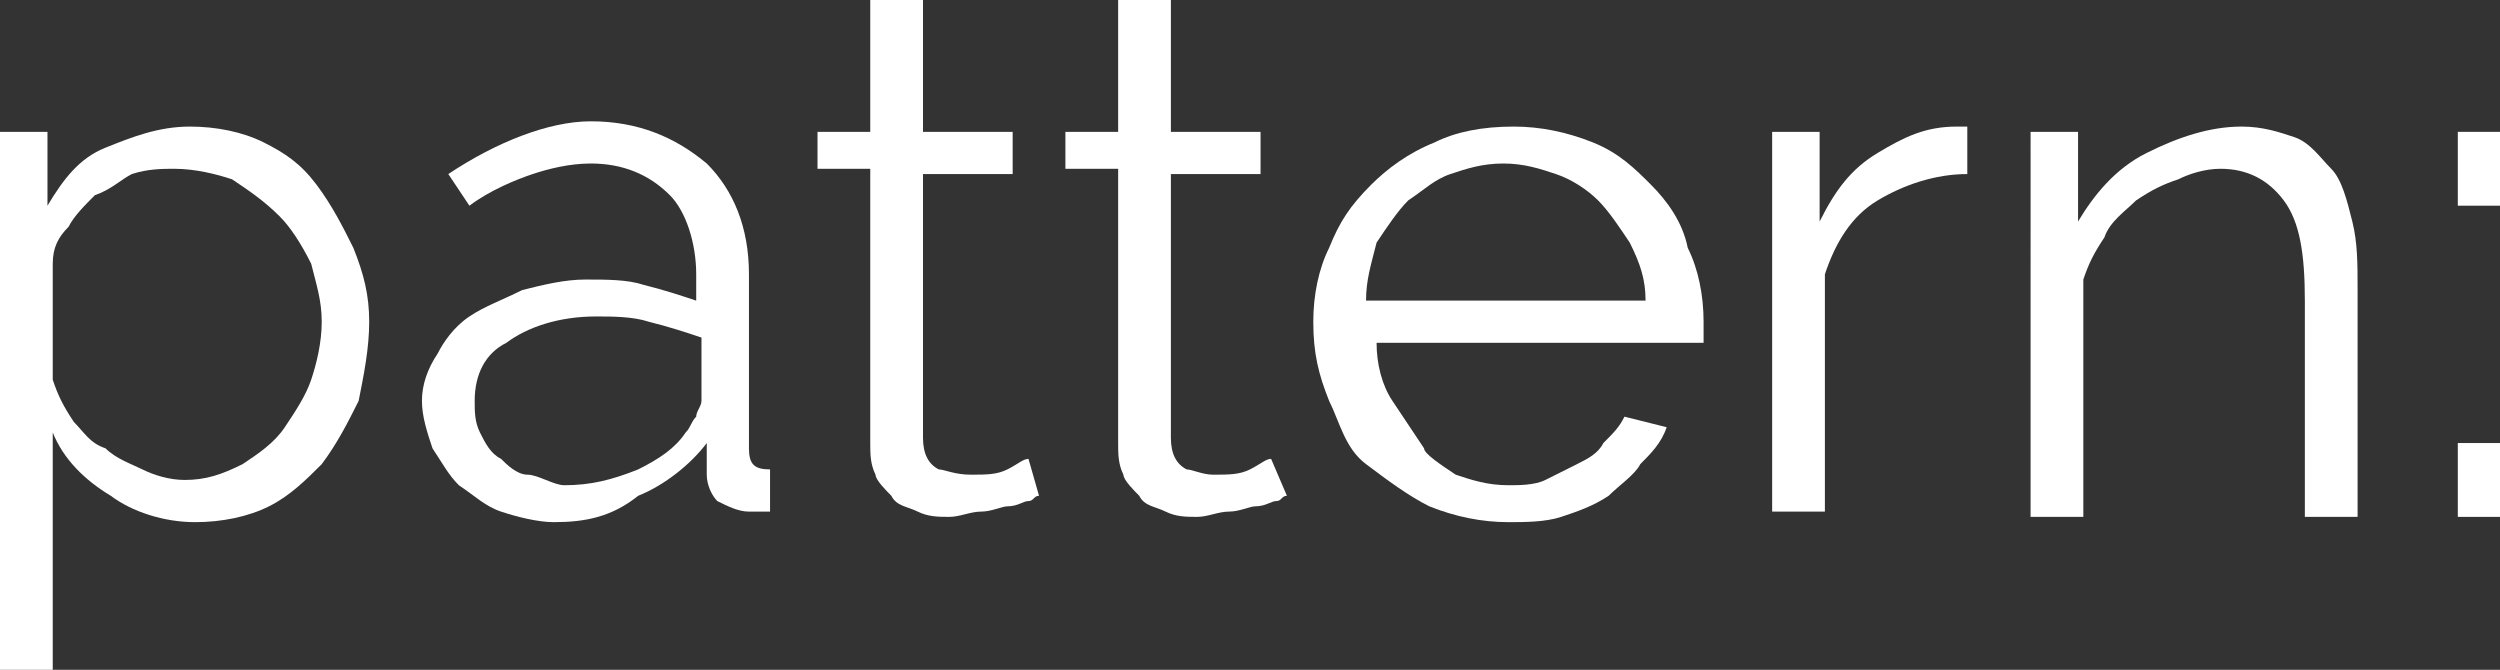
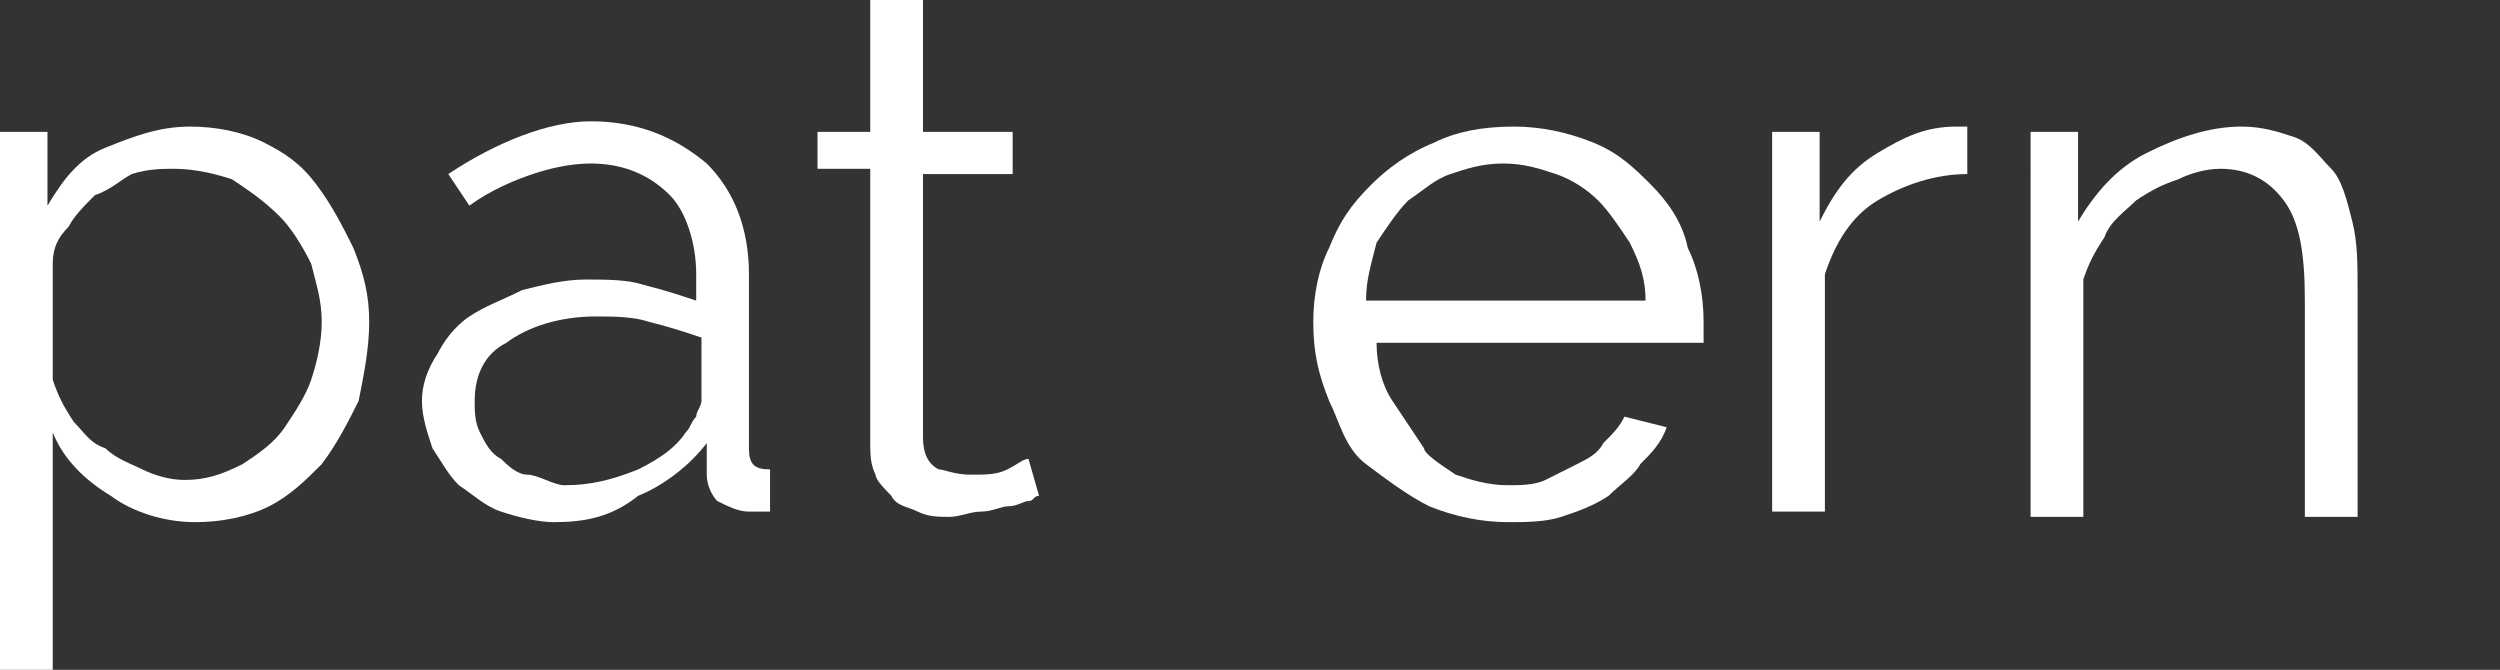
<svg xmlns="http://www.w3.org/2000/svg" id="Слой_1" x="0px" y="0px" viewBox="0 0 47.4 12.7" xml:space="preserve">
  <rect x="0" y="0" width="47.4" height="12.7" fill="#333333" stroke="none" />
  <g>
    <g>
      <path fill="#FFFFFF" d="M3.7,9.9c-0.6,0-1.2-0.2-1.6-0.5C1.6,9.1,1.2,8.7,1,8.2v4.5H0V2.5h0.9v1.4C1.2,3.4,1.5,3,2,2.8 s1-0.4,1.6-0.4c0.5,0,1,0.1,1.4,0.3S5.7,3.1,6,3.5c0.3,0.4,0.5,0.8,0.7,1.2C6.9,5.2,7,5.6,7,6.1c0,0.5-0.1,1-0.2,1.5 C6.6,8,6.4,8.4,6.1,8.8C5.8,9.1,5.5,9.4,5.1,9.6C4.7,9.8,4.2,9.9,3.7,9.9z M3.5,9.1c0.4,0,0.7-0.1,1.1-0.3 c0.3-0.2,0.6-0.4,0.8-0.7c0.2-0.3,0.4-0.6,0.5-0.9C6,6.9,6.1,6.5,6.1,6.1C6.1,5.7,6,5.4,5.9,5C5.7,4.6,5.5,4.3,5.3,4.1 C5,3.8,4.7,3.6,4.4,3.4C4.1,3.3,3.7,3.2,3.3,3.2c-0.2,0-0.5,0-0.8,0.1C2.3,3.4,2.1,3.6,1.8,3.7C1.6,3.9,1.4,4.1,1.3,4.3 C1.1,4.5,1,4.7,1,5v2.2C1.1,7.5,1.2,7.7,1.4,8C1.6,8.2,1.7,8.4,2,8.5c0.2,0.2,0.5,0.3,0.7,0.4C2.9,9,3.2,9.1,3.5,9.1z" />
      <path fill="#FFFFFF" d="M10.5,9.9c-0.3,0-0.7-0.1-1-0.2C9.2,9.6,9,9.4,8.7,9.2C8.5,9,8.4,8.8,8.2,8.5C8.1,8.2,8,7.9,8,7.6 S8.1,7,8.3,6.7C8.4,6.5,8.6,6.2,8.9,6c0.3-0.2,0.6-0.3,1-0.5c0.4-0.1,0.8-0.2,1.2-0.2c0.4,0,0.8,0,1.1,0.1c0.4,0.1,0.7,0.2,1,0.3 V5.2c0-0.6-0.2-1.2-0.5-1.5c-0.4-0.4-0.9-0.6-1.5-0.6c-0.4,0-0.8,0.1-1.1,0.2S9.3,3.6,8.9,3.9L8.5,3.3c0.9-0.6,1.9-1,2.7-1 c0.9,0,1.6,0.3,2.2,0.8c0.5,0.5,0.8,1.2,0.8,2.1v3.3c0,0.3,0.1,0.4,0.4,0.4v0.8c-0.2,0-0.3,0-0.4,0c-0.2,0-0.4-0.1-0.6-0.2 c-0.1-0.1-0.2-0.3-0.2-0.5l0-0.6c-0.3,0.4-0.8,0.8-1.3,1C11.6,9.8,11.1,9.9,10.5,9.9z M10.7,9.2c0.5,0,0.9-0.1,1.4-0.3 c0.4-0.2,0.7-0.4,0.9-0.7c0.1-0.1,0.1-0.2,0.2-0.3c0-0.1,0.1-0.2,0.1-0.3V6.4c-0.3-0.1-0.6-0.2-1-0.3c-0.3-0.1-0.7-0.1-1-0.1 C10.6,6,10,6.2,9.6,6.5C9.2,6.7,9,7.1,9,7.6C9,7.8,9,8,9.1,8.2s0.2,0.4,0.4,0.5C9.6,8.8,9.8,9,10,9S10.5,9.2,10.7,9.2z" />
      <path fill="#FFFFFF" d="M19.7,9.4c-0.1,0-0.1,0.1-0.2,0.1c-0.1,0-0.2,0.1-0.4,0.1c-0.1,0-0.3,0.1-0.5,0.1c-0.2,0-0.4,0.1-0.6,0.1 c-0.2,0-0.4,0-0.6-0.1c-0.2-0.1-0.4-0.1-0.5-0.3c-0.1-0.1-0.3-0.3-0.3-0.4c-0.1-0.2-0.1-0.4-0.1-0.6V3.2h-1V2.5h1V0h1v2.5h1.7v0.8 h-1.7v5c0,0.3,0.1,0.5,0.3,0.6C17.9,8.9,18.1,9,18.4,9c0.3,0,0.5,0,0.7-0.1c0.2-0.1,0.3-0.2,0.4-0.2L19.7,9.4z" />
-       <path fill="#FFFFFF" d="M24.4,9.4c-0.1,0-0.1,0.1-0.2,0.1c-0.1,0-0.2,0.1-0.4,0.1c-0.1,0-0.3,0.1-0.5,0.1c-0.2,0-0.4,0.1-0.6,0.1 c-0.2,0-0.4,0-0.6-0.1c-0.2-0.1-0.4-0.1-0.5-0.3c-0.1-0.1-0.3-0.3-0.3-0.4c-0.1-0.2-0.1-0.4-0.1-0.6V3.2h-1V2.5h1V0h1v2.5h1.7v0.8 h-1.7v5c0,0.3,0.1,0.5,0.3,0.6C22.6,8.9,22.8,9,23,9c0.3,0,0.5,0,0.7-0.1c0.2-0.1,0.3-0.2,0.4-0.2L24.4,9.4z" />
      <path fill="#FFFFFF" d="M28.6,9.9c-0.5,0-1-0.1-1.5-0.3c-0.4-0.2-0.8-0.5-1.2-0.8S25.4,8,25.2,7.6c-0.2-0.5-0.3-0.9-0.3-1.5 c0-0.5,0.1-1,0.3-1.4c0.2-0.5,0.4-0.8,0.8-1.2c0.3-0.3,0.7-0.6,1.2-0.8c0.4-0.2,0.9-0.3,1.5-0.3c0.5,0,1,0.1,1.5,0.3 s0.8,0.5,1.1,0.8c0.3,0.3,0.6,0.7,0.7,1.2c0.2,0.4,0.3,0.9,0.3,1.4c0,0.1,0,0.1,0,0.2c0,0.1,0,0.1,0,0.2h-6.2 c0,0.4,0.1,0.8,0.3,1.1c0.2,0.3,0.4,0.6,0.6,0.9C27,8.6,27.3,8.8,27.6,9c0.3,0.1,0.6,0.2,1,0.2c0.2,0,0.5,0,0.7-0.1 c0.2-0.1,0.4-0.2,0.6-0.3c0.2-0.1,0.4-0.2,0.5-0.4c0.2-0.2,0.3-0.3,0.4-0.5l0.8,0.2c-0.1,0.3-0.3,0.5-0.5,0.7 C31,9,30.7,9.2,30.5,9.4c-0.3,0.2-0.6,0.3-0.9,0.4C29.3,9.9,28.9,9.9,28.6,9.9z M31.2,5.7c0-0.4-0.1-0.7-0.3-1.1 c-0.2-0.3-0.4-0.6-0.6-0.8c-0.2-0.2-0.5-0.4-0.8-0.5c-0.3-0.1-0.6-0.2-1-0.2c-0.4,0-0.7,0.1-1,0.2S27,3.6,26.7,3.8 c-0.2,0.2-0.4,0.5-0.6,0.8C26,5,25.9,5.3,25.9,5.7H31.2z" />
      <path fill="#FFFFFF" d="M37.3,3.3c-0.6,0-1.2,0.2-1.7,0.5c-0.5,0.3-0.8,0.8-1,1.4v4.5h-1V2.5h0.9v1.7c0.3-0.6,0.6-1,1.1-1.3 c0.5-0.3,0.9-0.5,1.5-0.5c0.1,0,0.1,0,0.2,0V3.3z" />
      <path fill="#FFFFFF" d="M44.7,9.8h-1V5.7c0-0.9-0.1-1.5-0.4-1.9c-0.3-0.4-0.7-0.6-1.2-0.6c-0.3,0-0.6,0.1-0.8,0.2 c-0.3,0.1-0.5,0.2-0.8,0.4c-0.2,0.2-0.5,0.4-0.6,0.7c-0.2,0.3-0.3,0.5-0.4,0.8v4.5h-1V2.5h0.9v1.7c0.3-0.5,0.7-1,1.3-1.3 c0.6-0.3,1.2-0.5,1.8-0.5c0.4,0,0.7,0.1,1,0.2c0.3,0.1,0.5,0.4,0.7,0.6s0.3,0.6,0.4,1s0.1,0.8,0.1,1.3V9.8z" />
-       <path fill="#FFFFFF" d="M46.6,3.9V2.5h0.8v1.4H46.6z M46.6,9.8V8.4h0.8v1.4H46.6z" />
    </g>
  </g>
</svg>